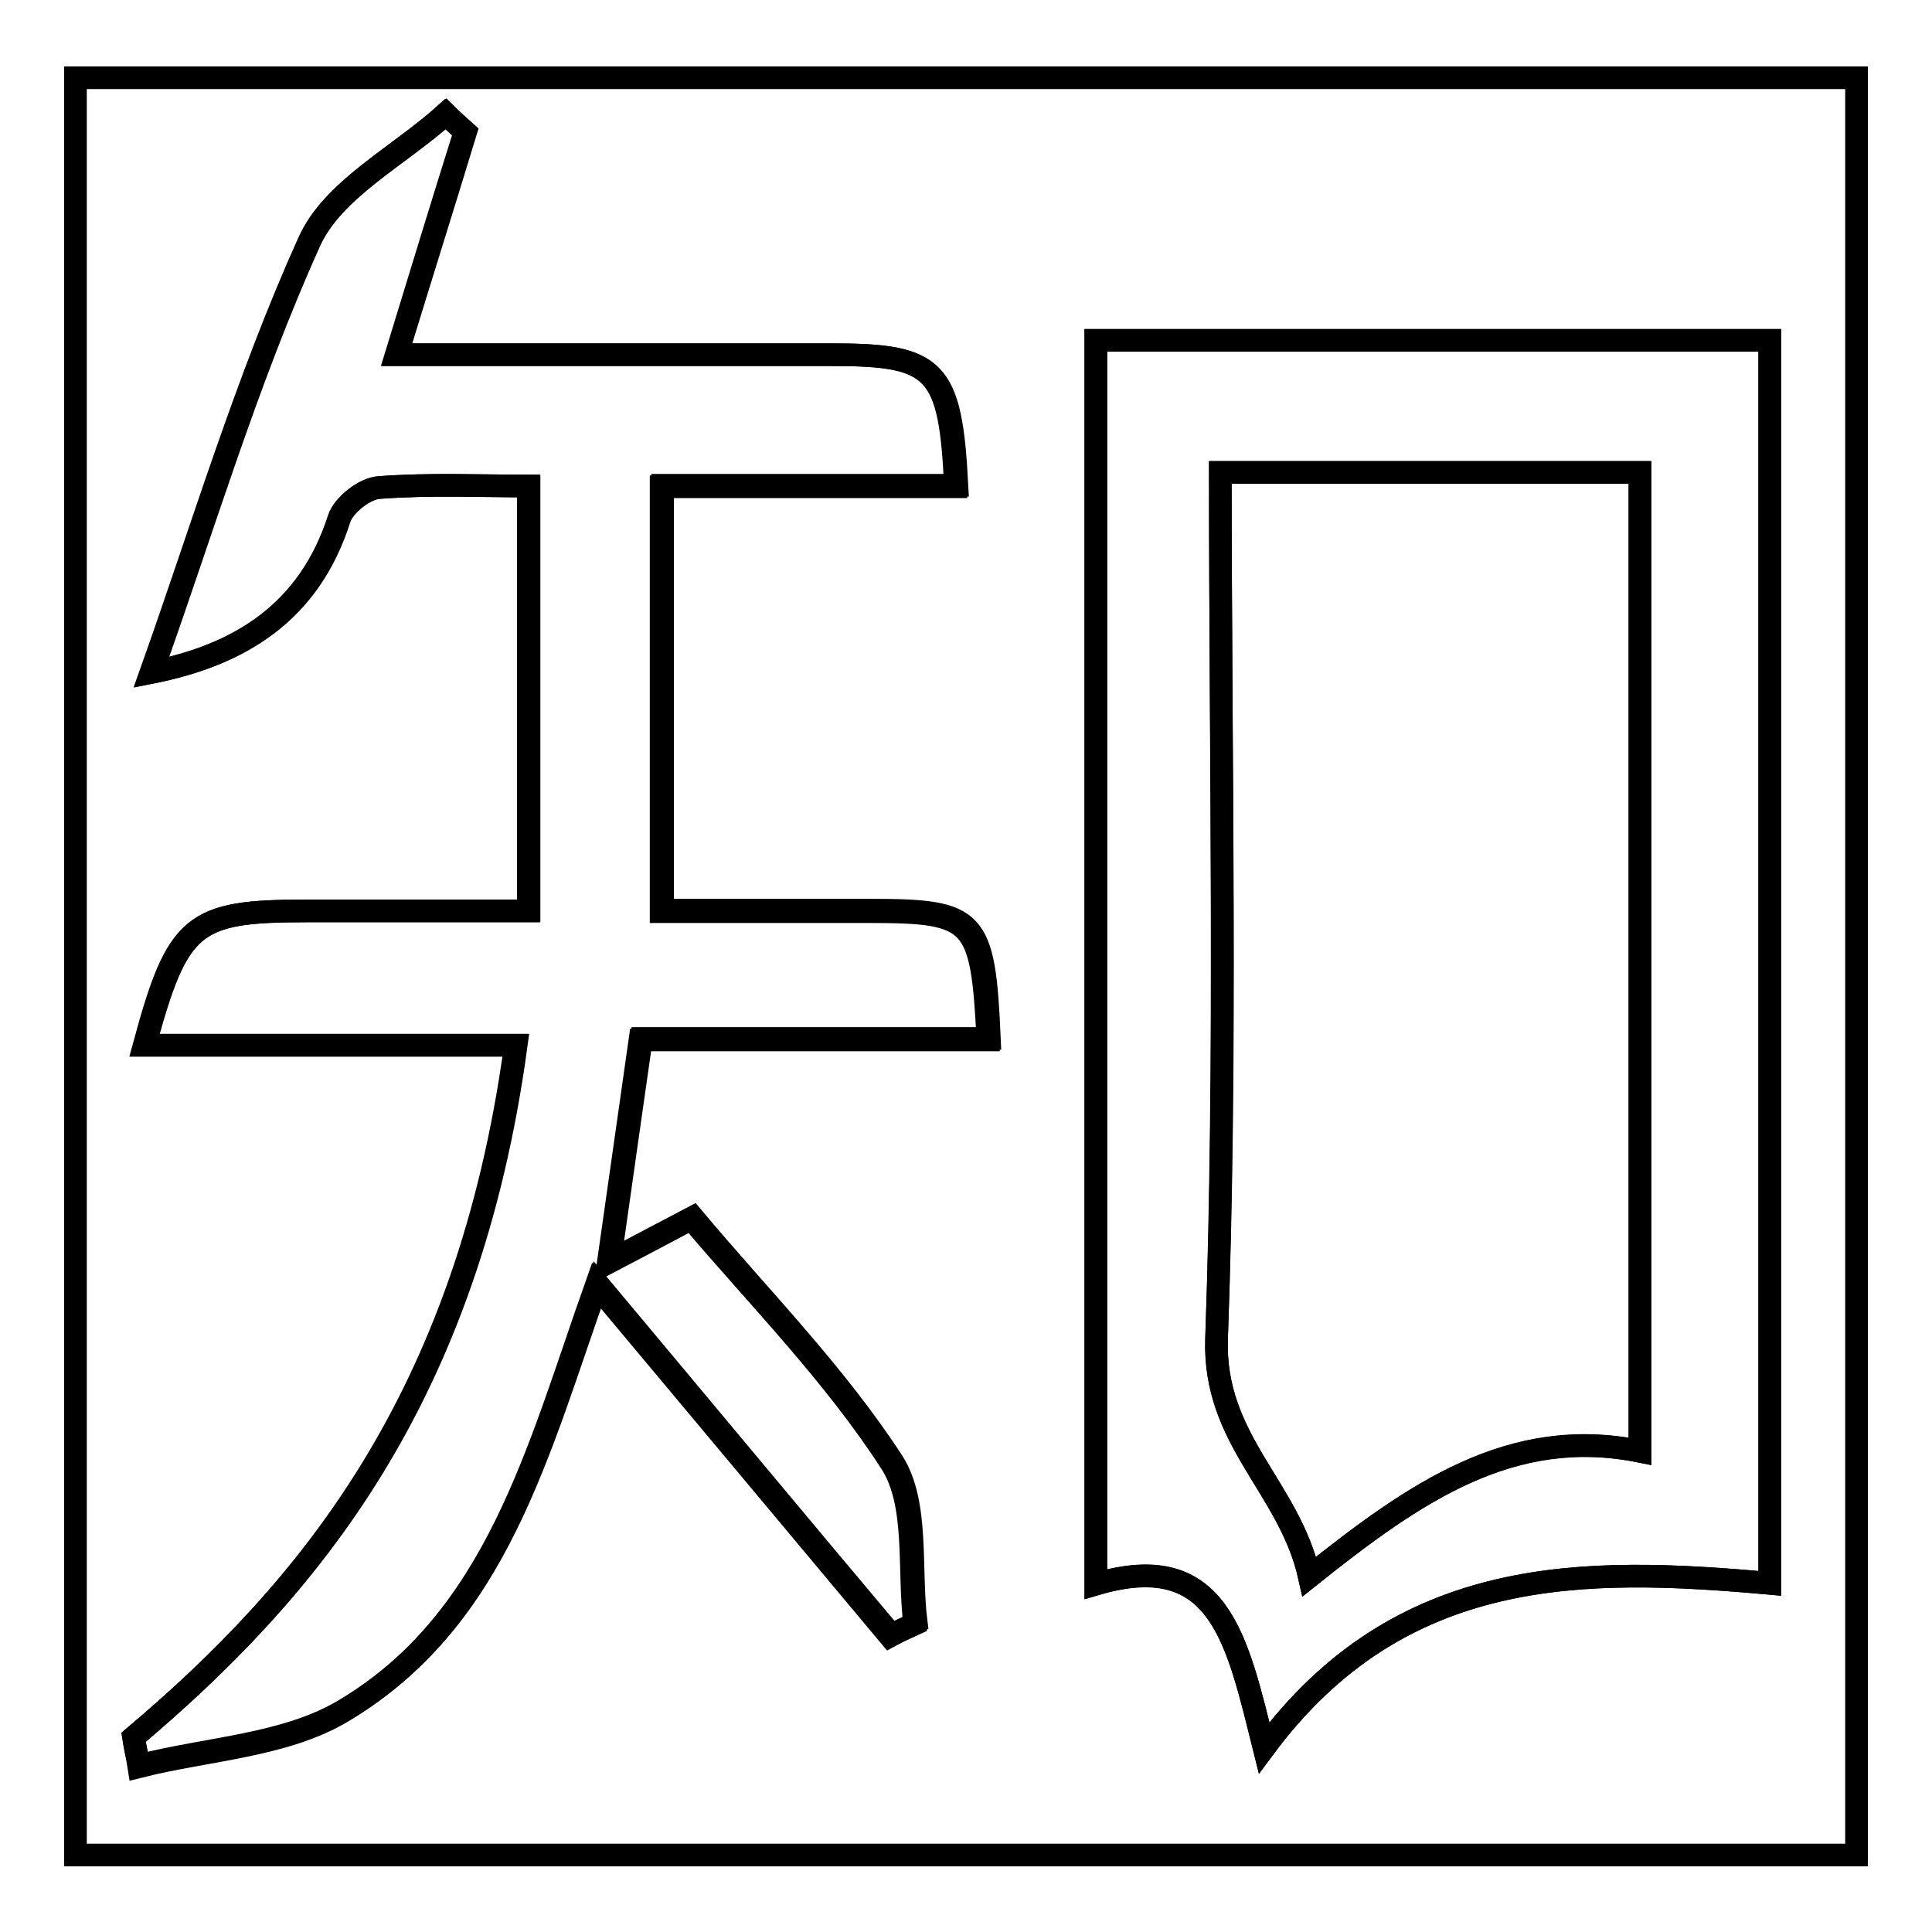
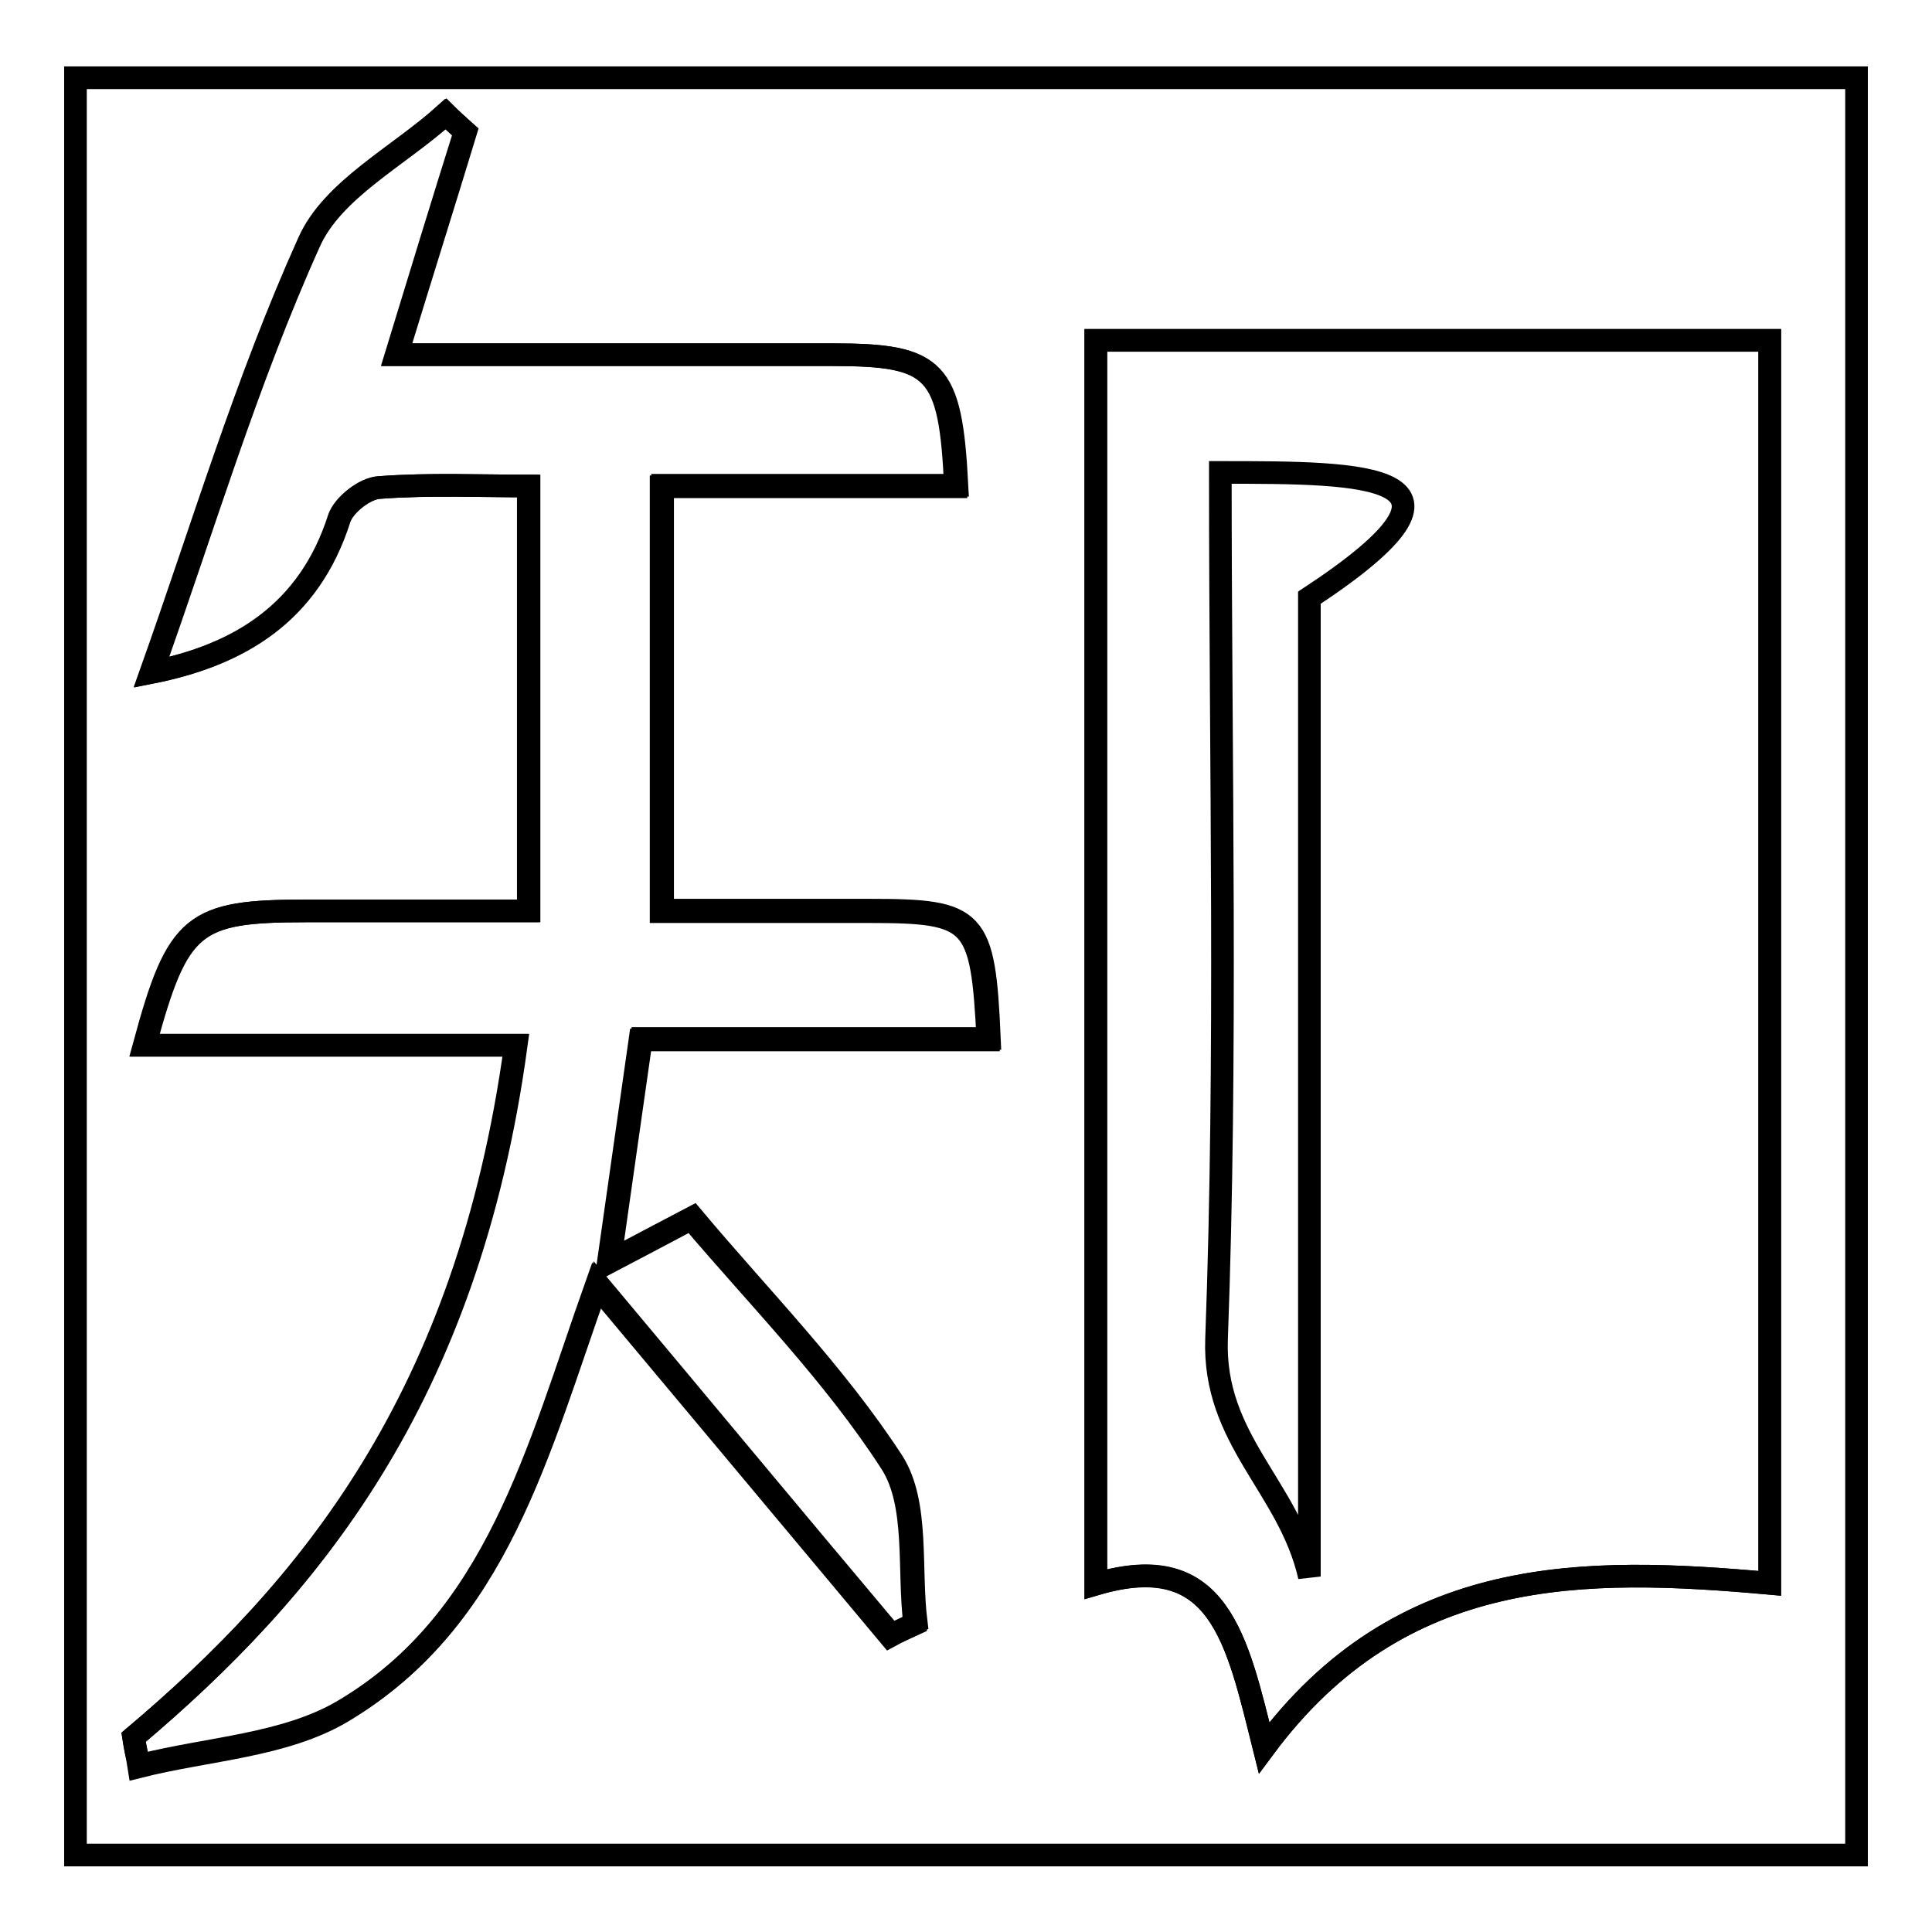
<svg xmlns="http://www.w3.org/2000/svg" version="1.1" x="0px" y="0px" viewBox="0 0 256 256" enable-background="new 0 0 256 256" xml:space="preserve">
  <g>
    <g>
      <path stroke-width="3" fill-opacity="0" stroke="#000000" d="M10,245.8c0-78.8,0-157.2,0-235.5c78.6,0,157.2,0,236,0c0,78.5,0,157,0,235.5C167.4,245.8,88.7,245.8,10,245.8z M17.7,230.2c0.2,1.3,0.5,2.6,0.7,3.9c9.1-2.3,19.3-2.7,27-7.3c20.4-12.2,25.8-34.5,33.6-56.5c13.4,16,26.1,31.2,38.9,46.5c1.1-0.6,2.2-1.1,3.3-1.6c-0.9-7.2,0.4-15.8-3.1-21.3c-7.6-11.8-17.7-22-26.5-32.4c-4.3,2.3-7.2,3.8-11,5.8c1.5-10.6,2.8-19.6,4.2-29.5c15.5,0,30.8,0,46.1,0c-0.8-16-1.7-17-15.8-17c-9.6,0-19.3,0-27.5,0c0-19.5,0-37.5,0-56.3c7.8,0,13.9,0,20,0c6.3,0,12.7,0,19,0C125.9,48.9,124,47,110.3,47c-18.9,0-37.8,0-57.8,0c3.4-11.1,6.2-20.3,9.1-29.5c-0.8-0.8-1.7-1.6-2.6-2.4c-6.2,5.6-15,10-18.1,17c-8.3,18.4-14.1,37.9-20.9,57c11.6-2.3,20.9-7.9,24.9-20.4c0.6-1.8,3.4-4,5.3-4.1c6.6-0.5,13.3-0.2,19.8-0.2c0,19.5,0,37.4,0,56.3c-10.2,0-19.9,0-29.5,0c-15,0-17,1.6-21.4,17.8c16.6,0,32.8,0,49.2,0C61.9,185.4,40.8,210.7,17.7,230.2z M145.2,45.1c0,54.6,0,109.2,0,164.8c16.4-4.8,18.7,7.3,22.3,21.7c18.1-24.4,42.5-24,67-21.8c0-55.9,0-110.2,0-164.7C204.6,45.1,175.3,45.1,145.2,45.1z" />
      <path stroke-width="3" fill-opacity="0" stroke="#000000" d="M17.7,230.2c23.1-19.5,44.3-44.7,50.7-91.7c-16.4,0-32.6,0-49.2,0c4.4-16.2,6.4-17.8,21.4-17.8c9.7,0,19.3,0,29.5,0c0-18.9,0-36.7,0-56.3c-6.5,0-13.2-0.3-19.8,0.2c-1.9,0.1-4.7,2.3-5.3,4.1c-4,12.6-13.3,18.1-24.9,20.4c6.8-19,12.6-38.6,20.9-57c3.1-7,11.9-11.4,18.1-17c0.8,0.8,1.7,1.6,2.6,2.4c-2.8,9.2-5.7,18.4-9.1,29.5c20.1,0,38.9,0,57.8,0c13.7,0,15.6,1.9,16.4,17.3c-6.4,0-12.7,0-19,0c-6.1,0-12.2,0-20,0c0,18.8,0,36.9,0,56.3c8.2,0,17.8,0,27.5,0c14.1,0,15.1,1,15.8,17c-15.3,0-30.7,0-46.1,0c-1.4,9.9-2.7,18.8-4.2,29.5c3.8-2,6.6-3.5,11-5.8c8.8,10.5,18.9,20.7,26.5,32.4c3.5,5.5,2.2,14.1,3.1,21.3c-1.1,0.6-2.2,1.1-3.3,1.6c-12.8-15.2-25.5-30.5-38.9-46.5c-7.9,22.1-13.2,44.4-33.6,56.5c-7.7,4.6-17.9,5-27,7.3C18.1,232.7,17.9,231.5,17.7,230.2z" />
-       <path stroke-width="3" fill-opacity="0" stroke="#000000" d="M145.2,45.1c30.1,0,59.3,0,89.3,0c0,54.5,0,108.8,0,164.7c-24.5-2.2-48.9-2.6-67,21.8c-3.6-14.4-5.9-26.6-22.3-21.7C145.2,154.3,145.2,99.7,145.2,45.1z M161.7,62.6c0,39.1,0.9,77-0.5,114.8c-0.5,13.4,9.6,19.6,12.3,31.5c13.9-11.1,26.7-20,43.8-16.6c0-44,0-86.7,0-129.7C198.7,62.6,180.8,62.6,161.7,62.6z" />
-       <path stroke-width="3" fill-opacity="0" stroke="#000000" d="M161.7,62.6c19.1,0,37,0,55.6,0c0,42.9,0,85.7,0,129.7c-17.1-3.5-29.9,5.5-43.8,16.6c-2.6-11.8-12.7-18-12.3-31.5C162.5,139.6,161.7,101.7,161.7,62.6z" />
+       <path stroke-width="3" fill-opacity="0" stroke="#000000" d="M145.2,45.1c30.1,0,59.3,0,89.3,0c0,54.5,0,108.8,0,164.7c-24.5-2.2-48.9-2.6-67,21.8c-3.6-14.4-5.9-26.6-22.3-21.7C145.2,154.3,145.2,99.7,145.2,45.1z M161.7,62.6c0,39.1,0.9,77-0.5,114.8c-0.5,13.4,9.6,19.6,12.3,31.5c0-44,0-86.7,0-129.7C198.7,62.6,180.8,62.6,161.7,62.6z" />
    </g>
  </g>
</svg>